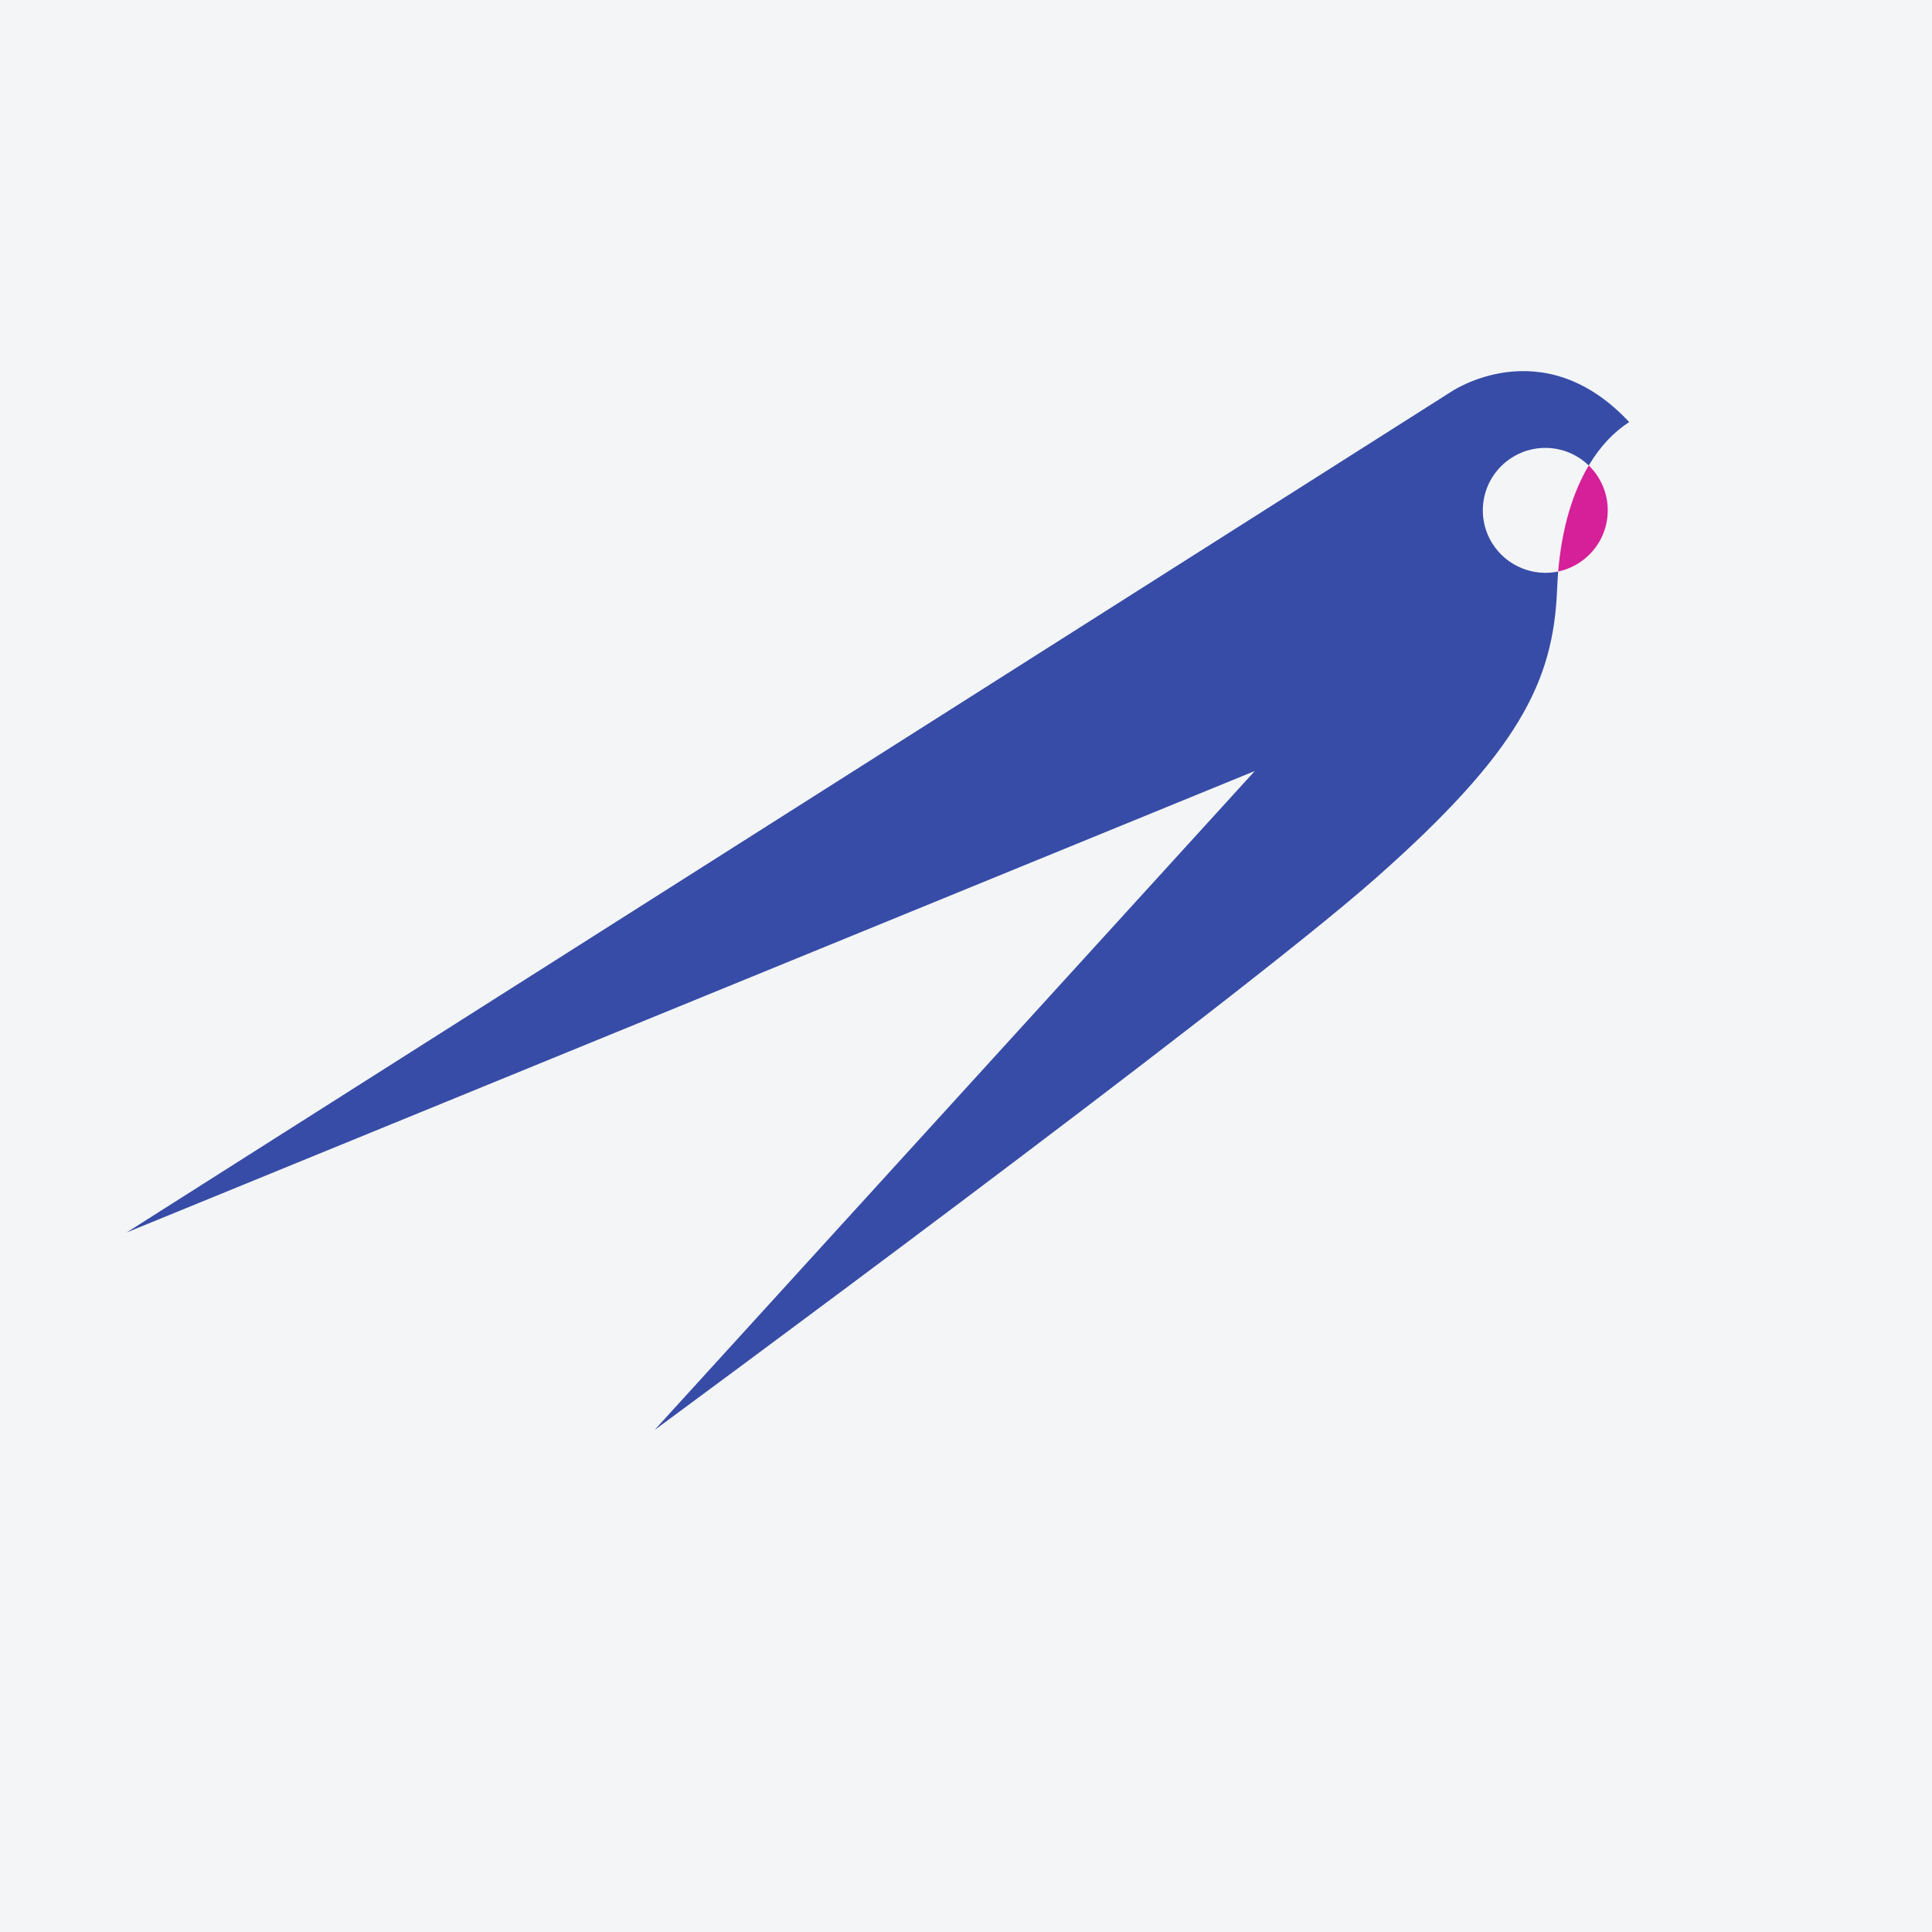
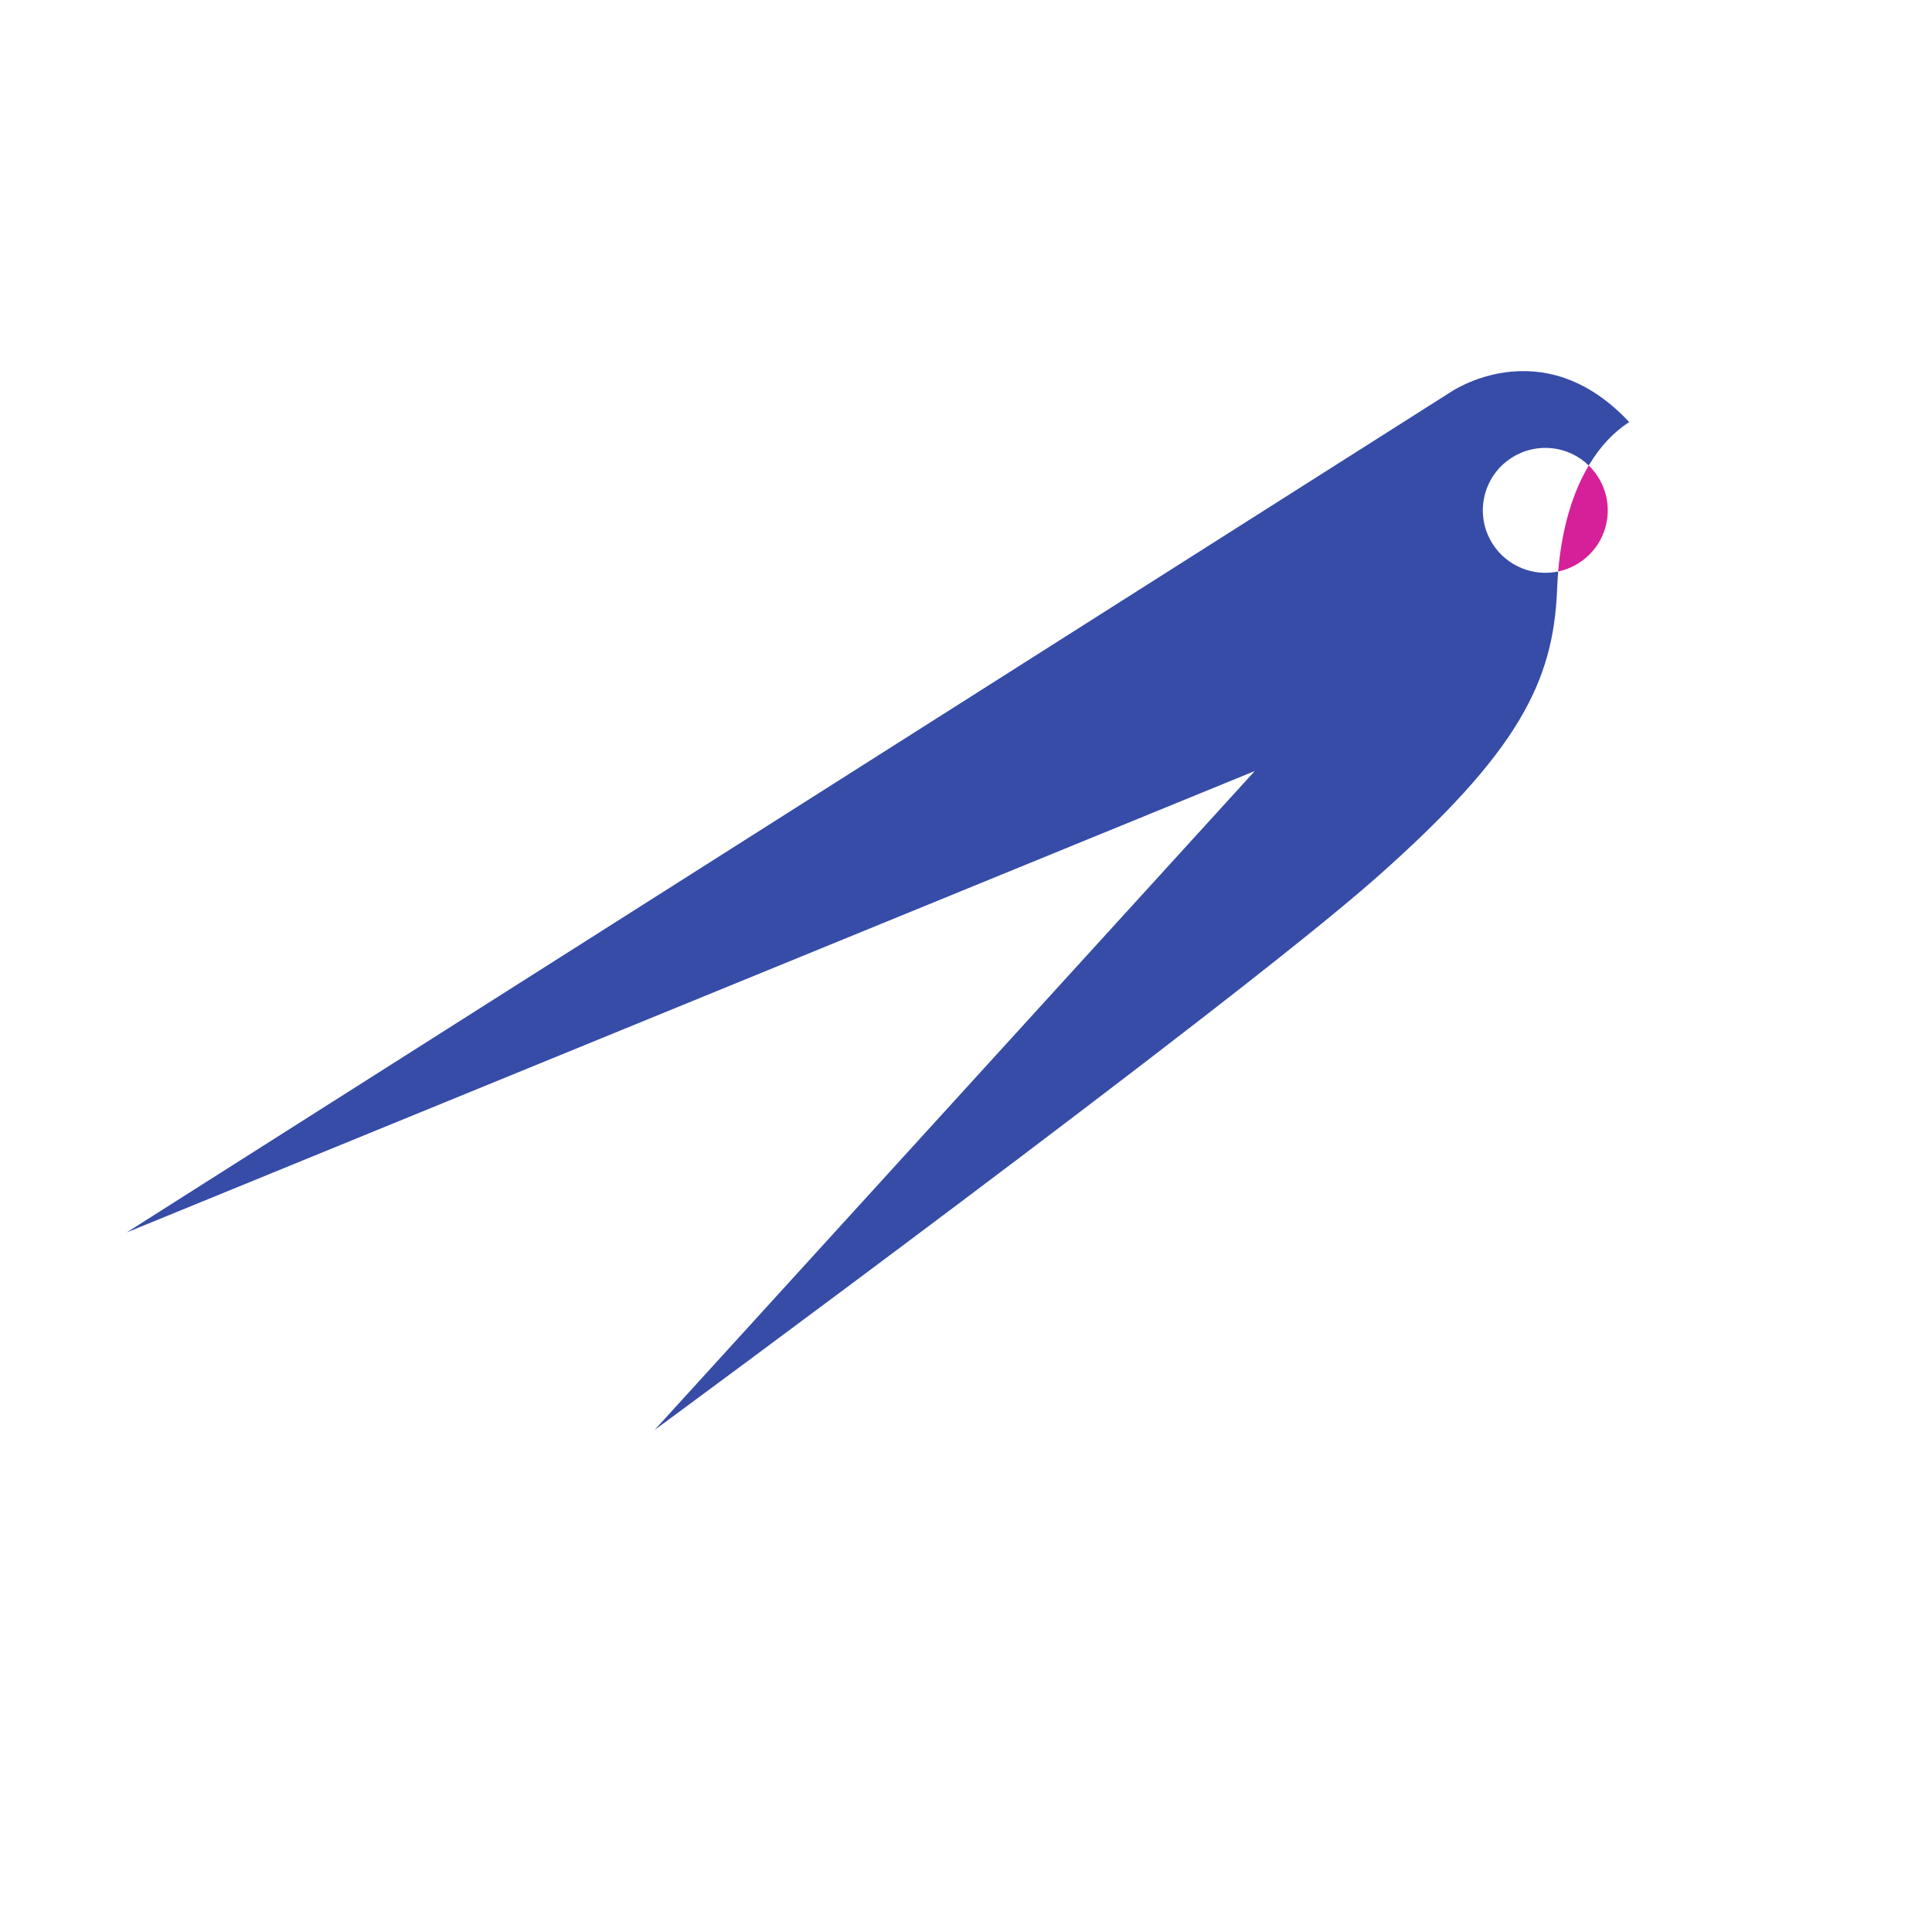
<svg xmlns="http://www.w3.org/2000/svg" width="56pt" height="56pt" viewBox="0 0 56 56" version="1.1">
  <g id="surface1">
-     <rect x="0" y="0" width="56" height="56" style="fill:rgb(95.668%,95.779%,96.777%);fill-opacity:1;stroke:none;" />
    <path style=" stroke:none;fill-rule:nonzero;fill:rgb(21.262%,29.749%,65.623%);fill-opacity:1;" d="M 47.223 12.234 C 46.797 12.508 46.391 12.918 46.051 13.492 C 45.465 12.922 44.543 12.805 43.82 13.266 C 42.977 13.801 42.727 14.918 43.262 15.762 C 43.68 16.418 44.449 16.715 45.164 16.566 C 45.152 16.734 45.141 16.91 45.133 17.094 C 45.023 19.75 44.039 21.781 39.855 25.473 C 35.672 29.16 18.973 41.449 18.973 41.449 L 36.371 22.348 L 3.672 35.723 L 42.031 11.375 C 42.031 11.375 44.688 9.52 47.223 12.234 " />
    <path style=" stroke:none;fill-rule:nonzero;fill:rgb(83.351%,12.881%,60.1%);fill-opacity:1;" d="M 46.32 13.824 C 46.855 14.668 46.605 15.785 45.762 16.32 C 45.574 16.441 45.371 16.52 45.164 16.566 C 45.277 15.246 45.609 14.234 46.051 13.492 C 46.152 13.59 46.242 13.699 46.32 13.824 " />
  </g>
</svg>